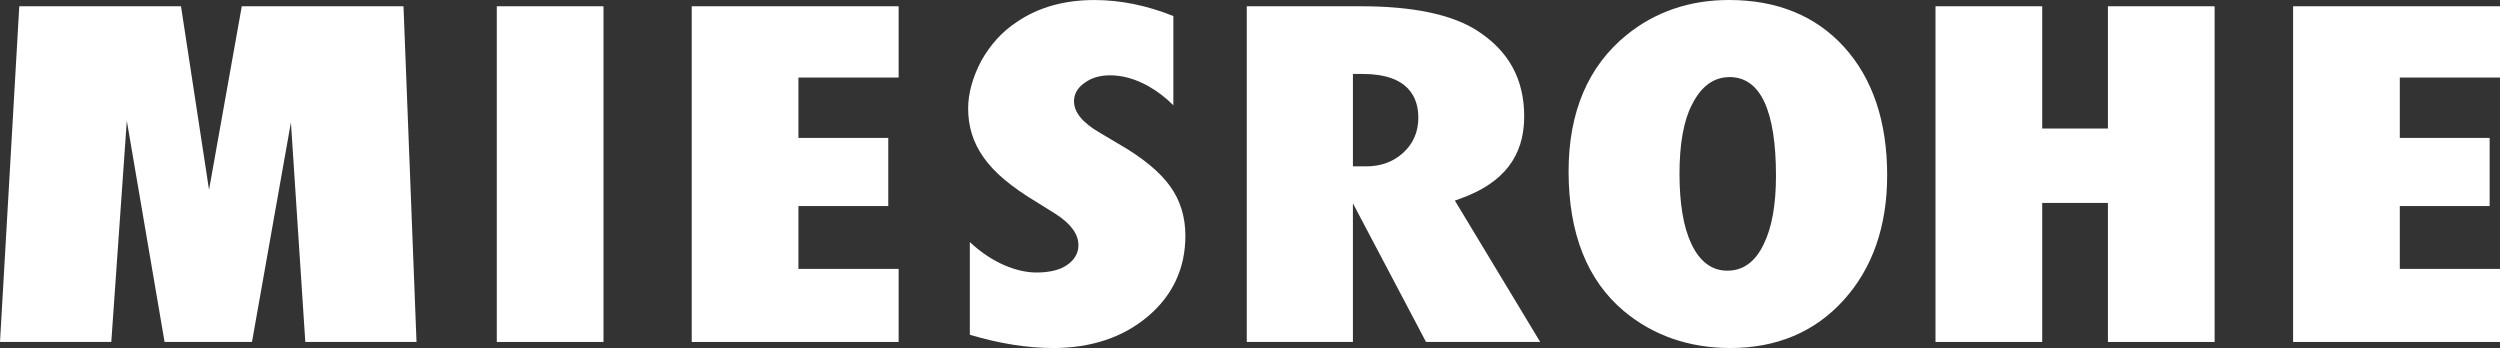
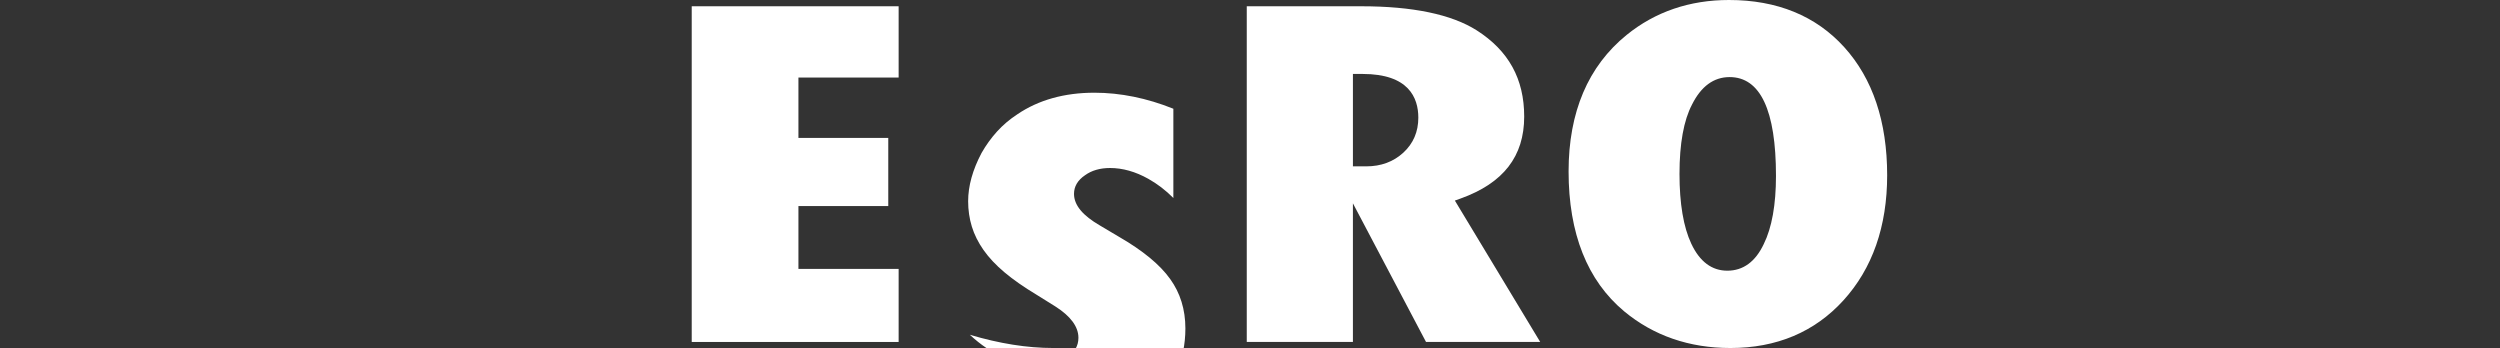
<svg xmlns="http://www.w3.org/2000/svg" id="_レイヤー_2" data-name="レイヤー 2" viewBox="0 0 311.415 43.35">
  <rect x="0" y="0" width="311.415" height="43.35" fill="#333333" stroke="none" />
  <defs>
    <style>
      .cls-1 {
        fill: #fff;
      }
    </style>
  </defs>
  <g id="logo">
    <g>
-       <rect class="cls-1" x="61.883" y=".781" width="13.292" height="41.816" />
      <polygon class="cls-1" points="86.165 42.597 86.165 .781 111.939 .781 111.939 9.659 99.457 9.659 99.457 17.18 110.648 17.18 110.648 25.668 99.457 25.668 99.457 33.496 111.939 33.496 111.939 42.597 86.165 42.597" />
-       <path class="cls-1" d="M131.167,43.35c-3.211,0-6.694-.555-10.359-1.651v-11.545c2.675,2.515,5.878,3.895,8.65,3.789,1.375-.053,2.525-.304,3.415-.901.97-.65,1.462-1.495,1.462-2.511,0-1.374-.965-2.686-2.869-3.899l-2.376-1.482c-1.553-.932-2.887-1.865-3.973-2.778-1.066-.897-1.944-1.833-2.609-2.782-.657-.938-1.145-1.915-1.449-2.907-.306-.997-.462-2.061-.462-3.164,0-1.897.563-3.919,1.672-6.011.544-.959,1.198-1.865,1.932-2.676.727-.801,1.578-1.522,2.528-2.142,2.635-1.785,5.861-2.687,9.596-2.687,3.237,0,6.545.672,9.836,1.997v11.117c-.952-.958-1.996-1.758-3.117-2.386-1.598-.896-3.202-1.349-4.767-1.349-1.244,0-2.293.303-3.118.9-.906.61-1.374,1.393-1.374,2.317,0,1.407,1.072,2.705,3.275,3.971l2.293,1.361c2.982,1.717,5.133,3.487,6.401,5.265,1.265,1.745,1.905,3.819,1.905,6.165,0,4.029-1.556,7.397-4.627,10.013-3.1,2.64-7.093,3.979-11.868,3.979Z" />
+       <path class="cls-1" d="M131.167,43.35c-3.211,0-6.694-.555-10.359-1.651c2.675,2.515,5.878,3.895,8.65,3.789,1.375-.053,2.525-.304,3.415-.901.97-.65,1.462-1.495,1.462-2.511,0-1.374-.965-2.686-2.869-3.899l-2.376-1.482c-1.553-.932-2.887-1.865-3.973-2.778-1.066-.897-1.944-1.833-2.609-2.782-.657-.938-1.145-1.915-1.449-2.907-.306-.997-.462-2.061-.462-3.164,0-1.897.563-3.919,1.672-6.011.544-.959,1.198-1.865,1.932-2.676.727-.801,1.578-1.522,2.528-2.142,2.635-1.785,5.861-2.687,9.596-2.687,3.237,0,6.545.672,9.836,1.997v11.117c-.952-.958-1.996-1.758-3.117-2.386-1.598-.896-3.202-1.349-4.767-1.349-1.244,0-2.293.303-3.118.9-.906.61-1.374,1.393-1.374,2.317,0,1.407,1.072,2.705,3.275,3.971l2.293,1.361c2.982,1.717,5.133,3.487,6.401,5.265,1.265,1.745,1.905,3.819,1.905,6.165,0,4.029-1.556,7.397-4.627,10.013-3.1,2.64-7.093,3.979-11.868,3.979Z" />
      <path class="cls-1" d="M168.527,42.597h-13.223V.781h14.264c6.403,0,11.24,1.008,14.377,2.998,3.981,2.54,5.918,6.054,5.918,10.742,0,4.959-2.593,8.292-7.92,10.207-.31.112-.716.257-.716.257l10.63,17.612h-14.223l-9.107-17.27v17.27ZM168.527,20.722h1.668c1.826,0,3.375-.572,4.604-1.698,1.245-1.14,1.876-2.609,1.876-4.364,0-2.485-1.202-5.448-6.932-5.448h-1.215v11.51Z" />
      <path class="cls-1" d="M215.548,43.35c-5.125,0-9.578-1.537-13.233-4.57-4.593-3.835-6.922-9.698-6.922-17.426,0-7.391,2.433-13.112,7.231-17.003,3.563-2.888,7.853-4.351,12.751-4.351,5.994,0,10.823,1.976,14.354,5.875,3.549,3.916,5.348,9.284,5.348,15.953,0,6.372-1.834,11.617-5.451,15.59-3.579,3.937-8.316,5.932-14.078,5.932ZM215.444,9.603c-1.968,0-3.539,1.149-4.671,3.412-1.036,1.966-1.565,4.88-1.565,8.646,0,3.702.495,6.629,1.472,8.702,1.048,2.227,2.557,3.356,4.485,3.356,1.973,0,3.5-1.116,4.538-3.314,1.009-2.038,1.524-4.899,1.524-8.494,0-8.168-1.945-12.309-5.782-12.309Z" />
-       <polygon class="cls-1" points="262.574 42.597 262.574 25.277 254.39 25.277 254.39 42.597 241.098 42.597 241.098 .781 254.39 .781 254.39 16.009 262.574 16.009 262.574 .781 275.866 .781 275.866 42.597 262.574 42.597" />
-       <polygon class="cls-1" points="285.641 42.597 285.641 .781 311.415 .781 311.415 9.659 298.933 9.659 298.933 17.18 310.125 17.18 310.125 25.668 298.933 25.668 298.933 33.496 311.415 33.496 311.415 42.597 285.641 42.597" />
-       <polygon class="cls-1" points="2.402 .781 0 42.597 13.863 42.597 15.796 15.046 20.501 42.597 31.388 42.597 36.239 15.241 38.031 42.597 51.884 42.597 50.262 .781 30.117 .781 26.039 23.637 22.547 .781 2.402 .781" />
    </g>
  </g>
</svg>